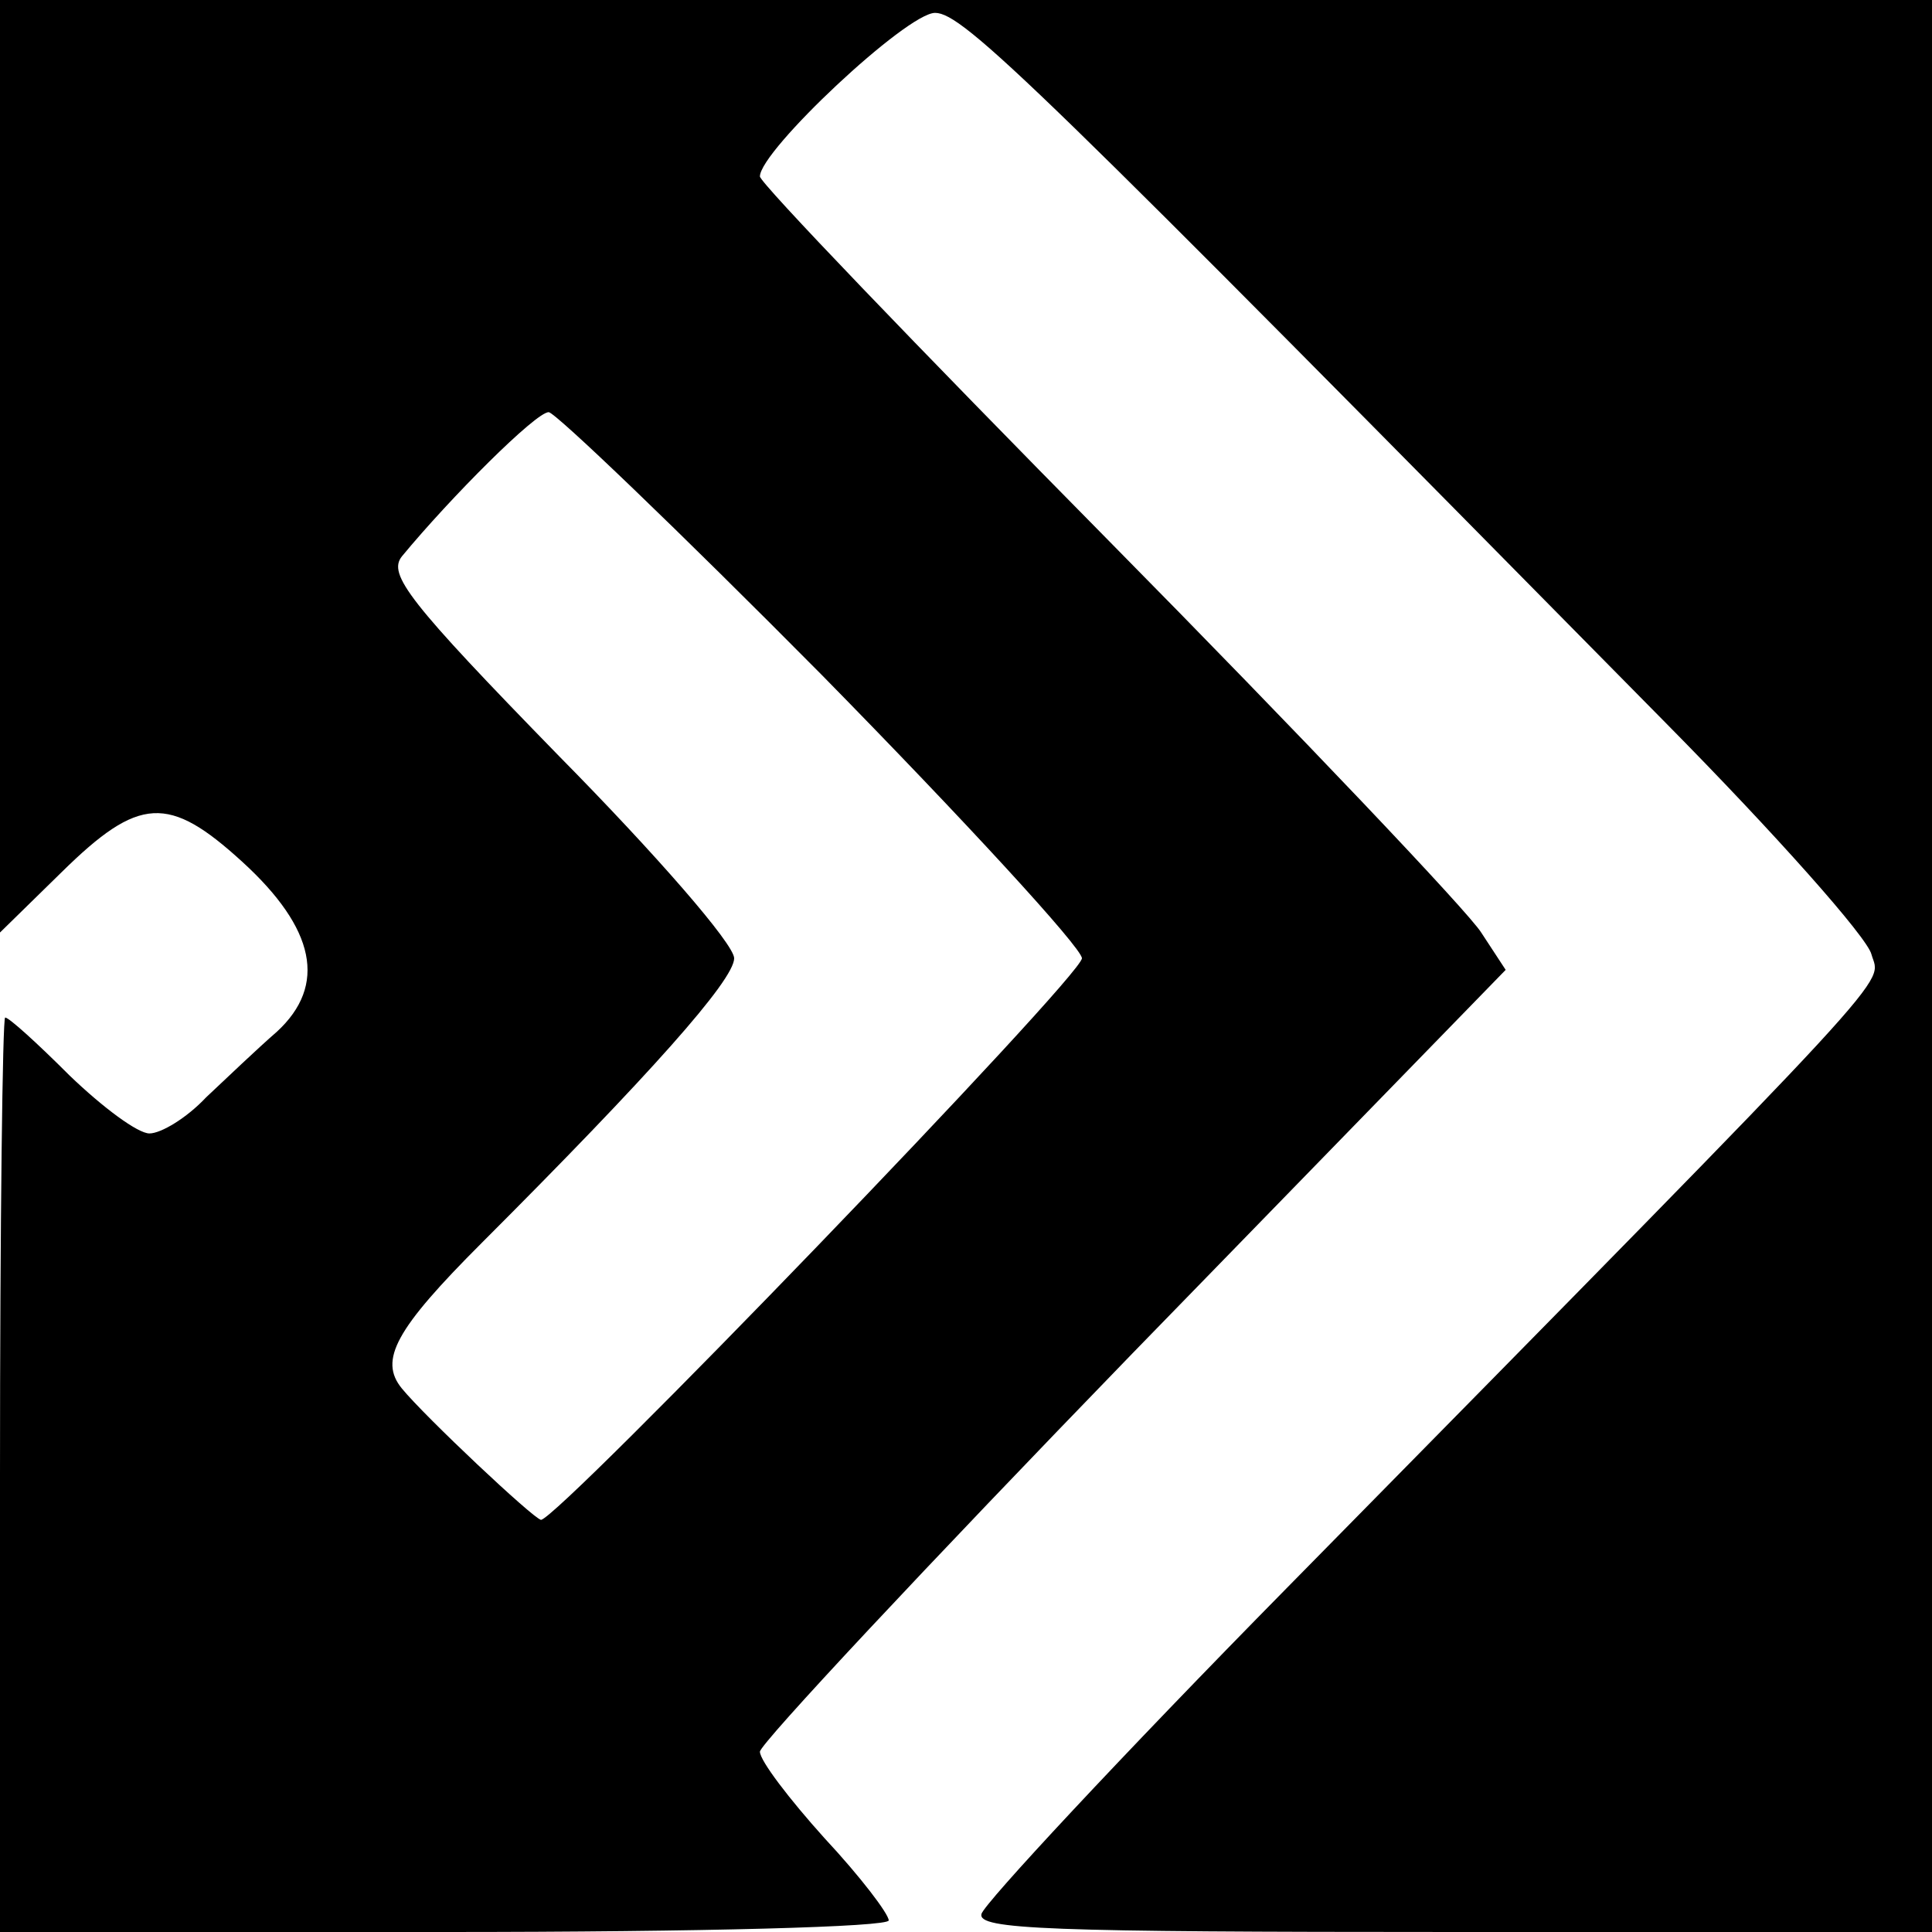
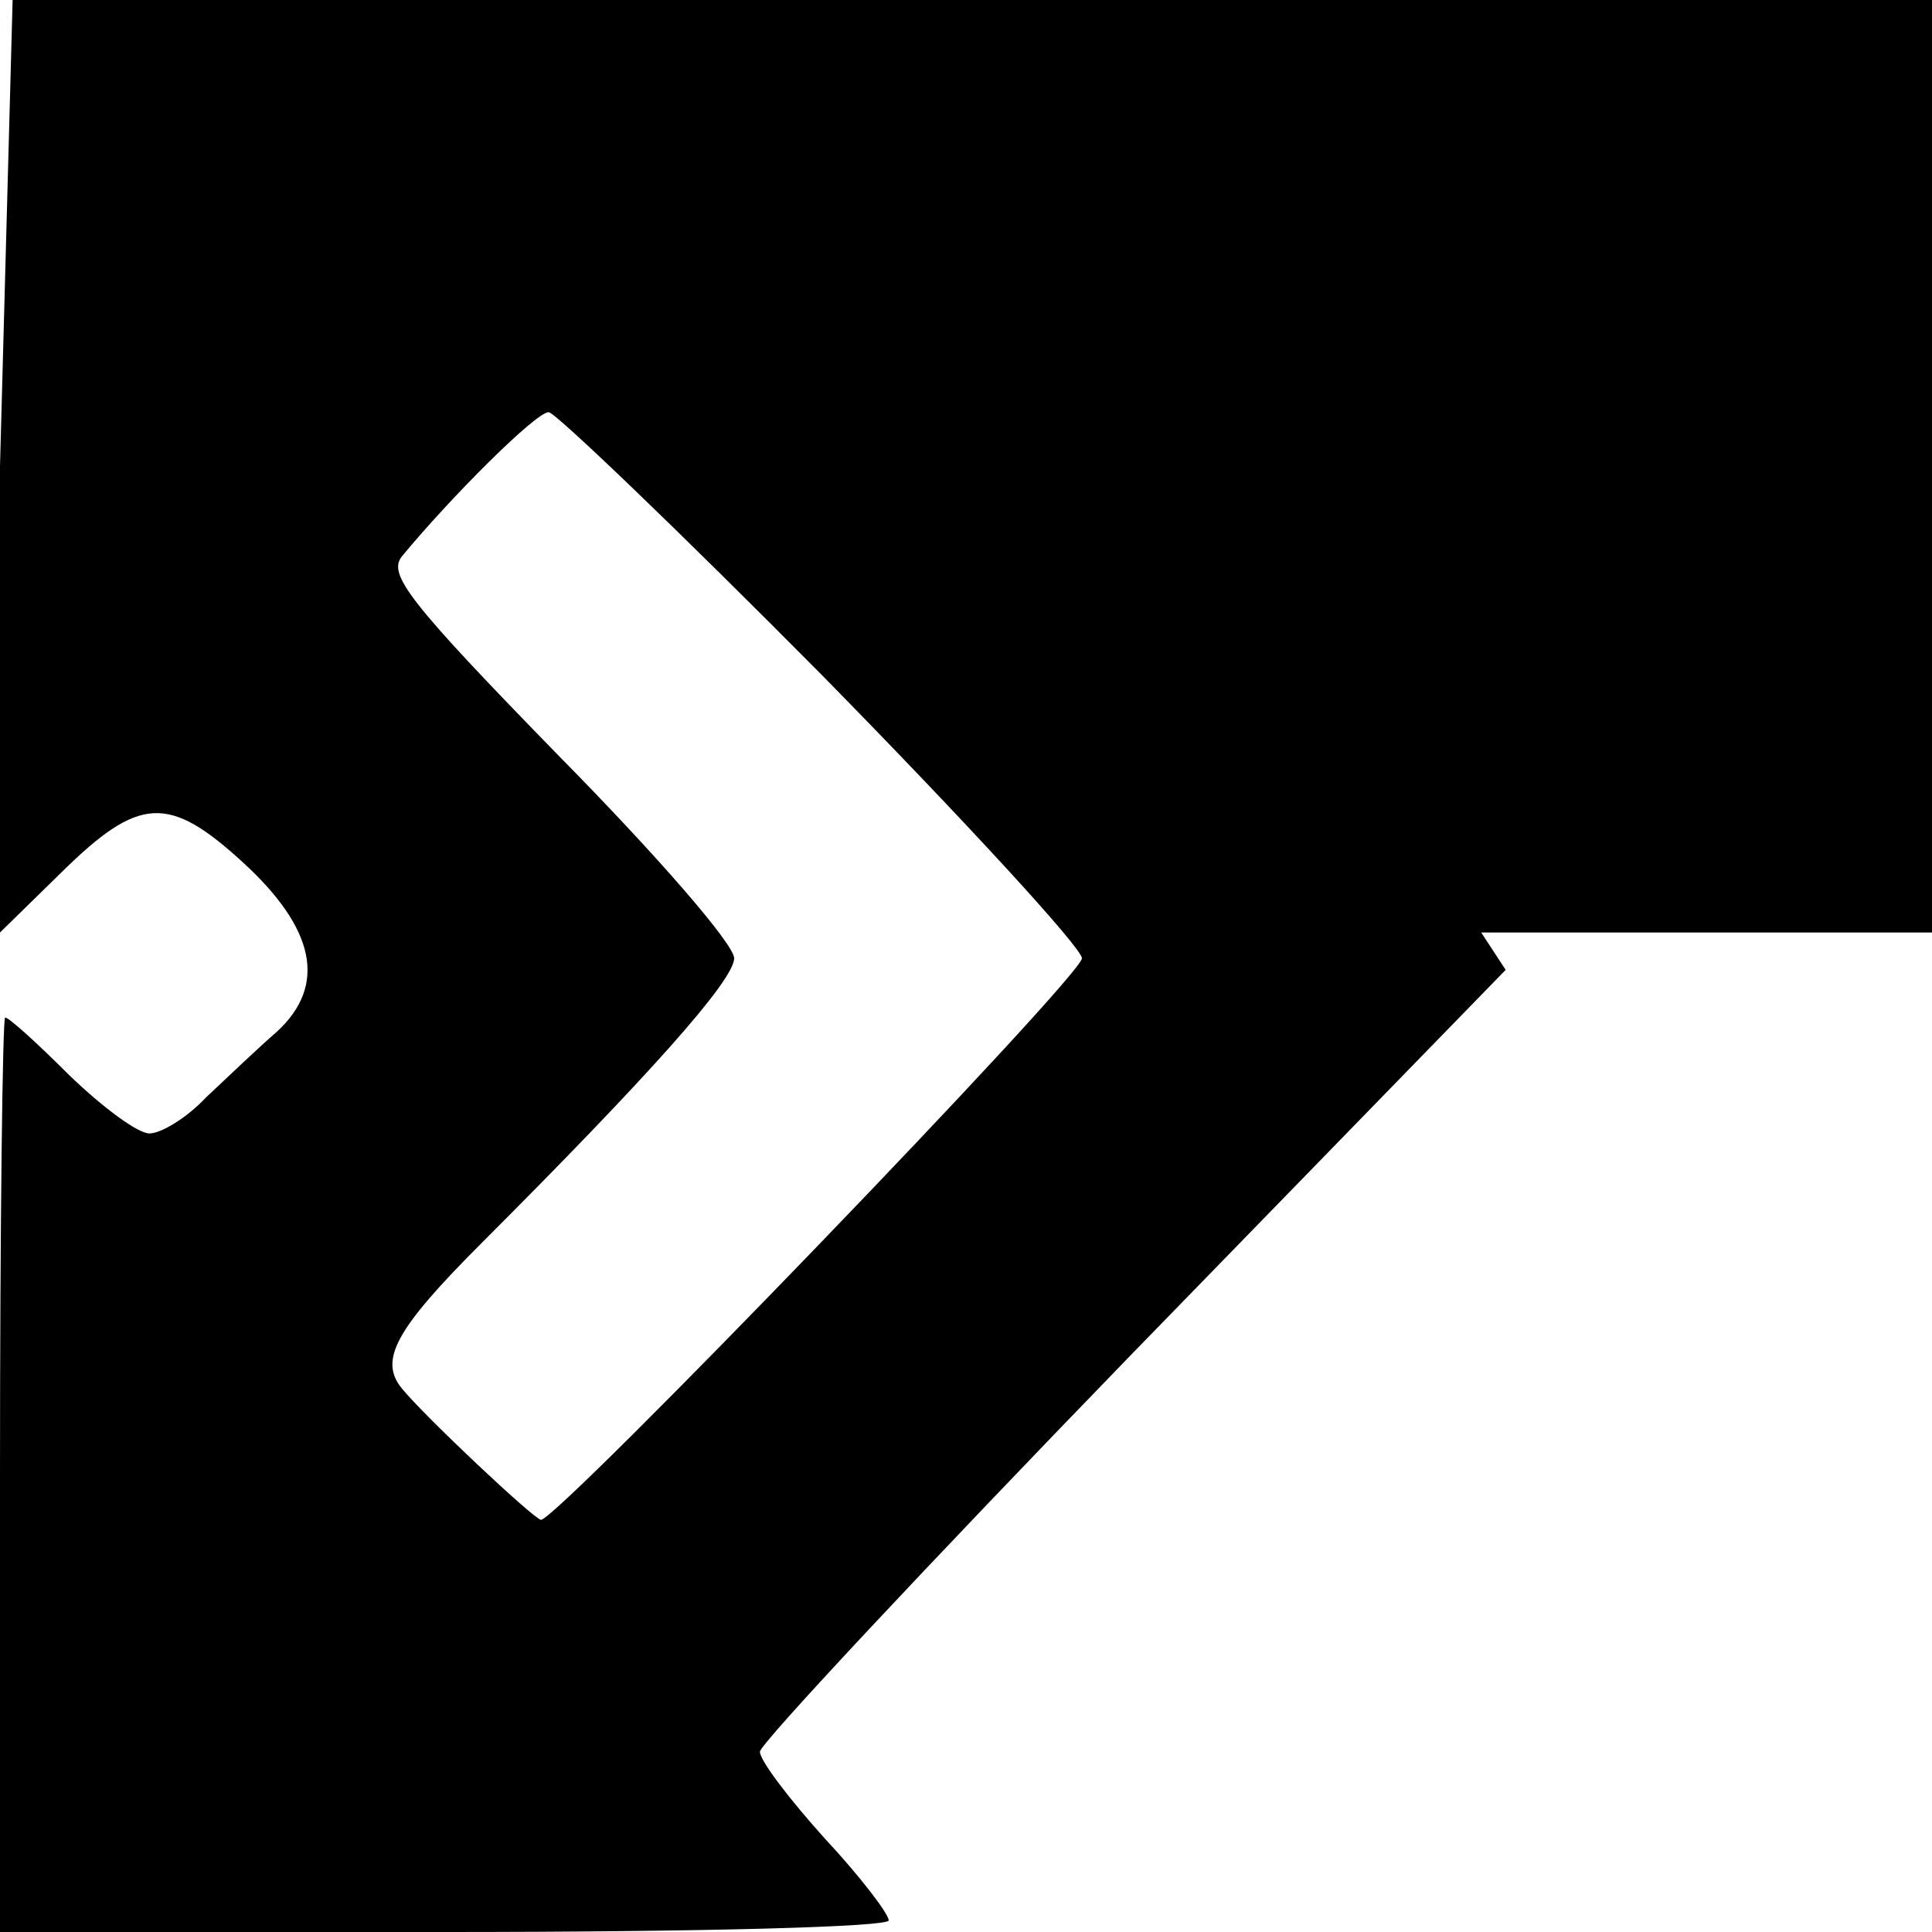
<svg xmlns="http://www.w3.org/2000/svg" version="1.0" width="150pt" height="150pt" viewBox="0 0 150 150" preserveAspectRatio="xMidYMid meet">
  <g transform="translate(0,150) scale(0.1,-0.1)" fill="#000000" stroke="none">
-     <path d="M0 1138 l0 -362 48 47 c60 59 83 60 140 8 57 -52 66 -96 27 -132 -15 -13 -39 -36 -55 -51 -15 -16 -35 -28 -44 -28 -9 0 -36 20 -62 45 -25 25 -47 45 -50 45 -2 0 -4 -160 -4 -355 l0 -355 345 0 c203 0 345 4 345 9 0 5 -22 34 -50 64 -27 30 -50 60 -50 67 0 6 130 145 289 309 l290 298 -19 29 c-10 16 -140 153 -289 304 -149 151 -271 278 -271 283 0 20 114 127 136 127 22 0 79 -56 567 -551 85 -86 157 -167 160 -180 7 -25 33 3 -454 -492 -129 -131 -235 -245 -237 -253 -3 -12 50 -14 367 -14 l371 0 0 750 0 750 -750 0 -750 0 0 -362z m638 -162 c111 -113 202 -212 202 -220 0 -14 -407 -436 -420 -436 -6 1 -90 80 -108 102 -18 22 -5 46 62 113 130 130 196 204 196 221 0 11 -61 81 -136 157 -117 120 -133 141 -122 155 38 46 104 112 114 112 5 0 101 -92 212 -204z" />
+     <path d="M0 1138 l0 -362 48 47 c60 59 83 60 140 8 57 -52 66 -96 27 -132 -15 -13 -39 -36 -55 -51 -15 -16 -35 -28 -44 -28 -9 0 -36 20 -62 45 -25 25 -47 45 -50 45 -2 0 -4 -160 -4 -355 l0 -355 345 0 c203 0 345 4 345 9 0 5 -22 34 -50 64 -27 30 -50 60 -50 67 0 6 130 145 289 309 l290 298 -19 29 l371 0 0 750 0 750 -750 0 -750 0 0 -362z m638 -162 c111 -113 202 -212 202 -220 0 -14 -407 -436 -420 -436 -6 1 -90 80 -108 102 -18 22 -5 46 62 113 130 130 196 204 196 221 0 11 -61 81 -136 157 -117 120 -133 141 -122 155 38 46 104 112 114 112 5 0 101 -92 212 -204z" />
  </g>
</svg>